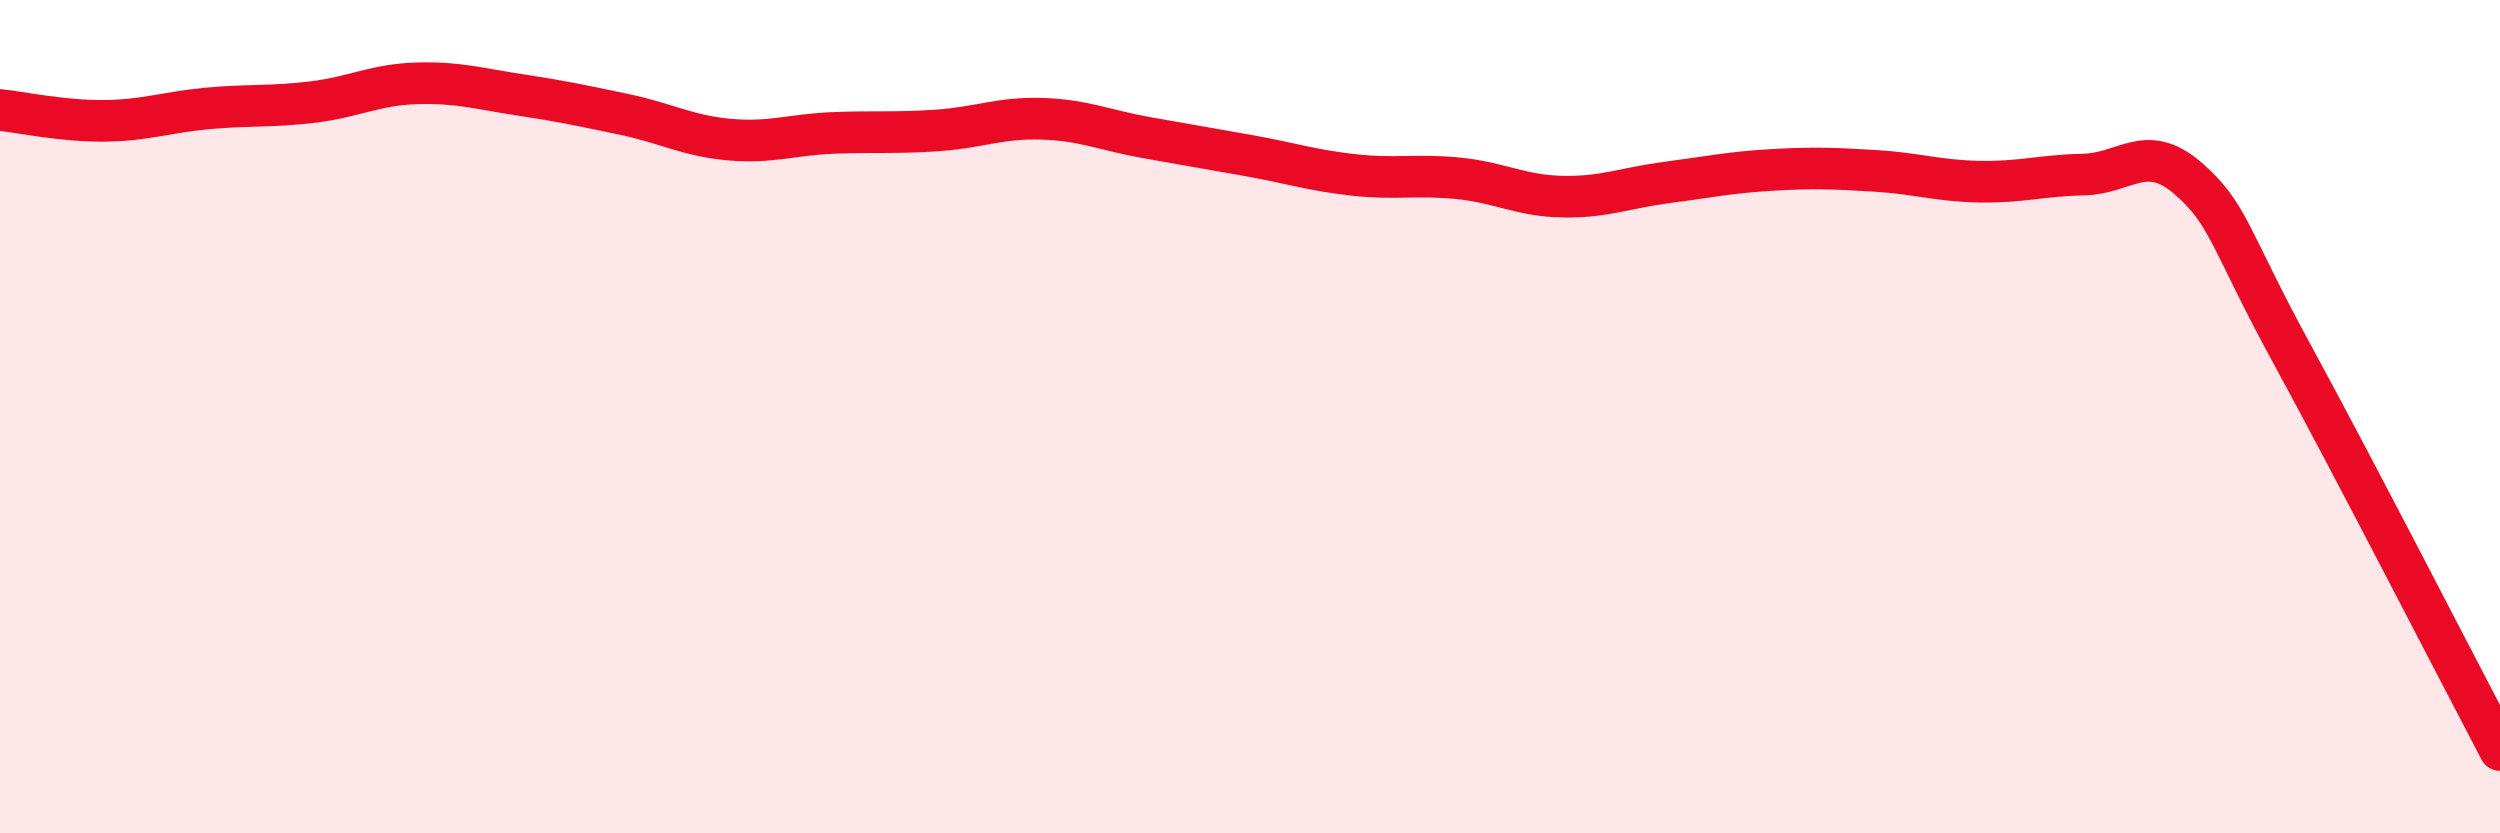
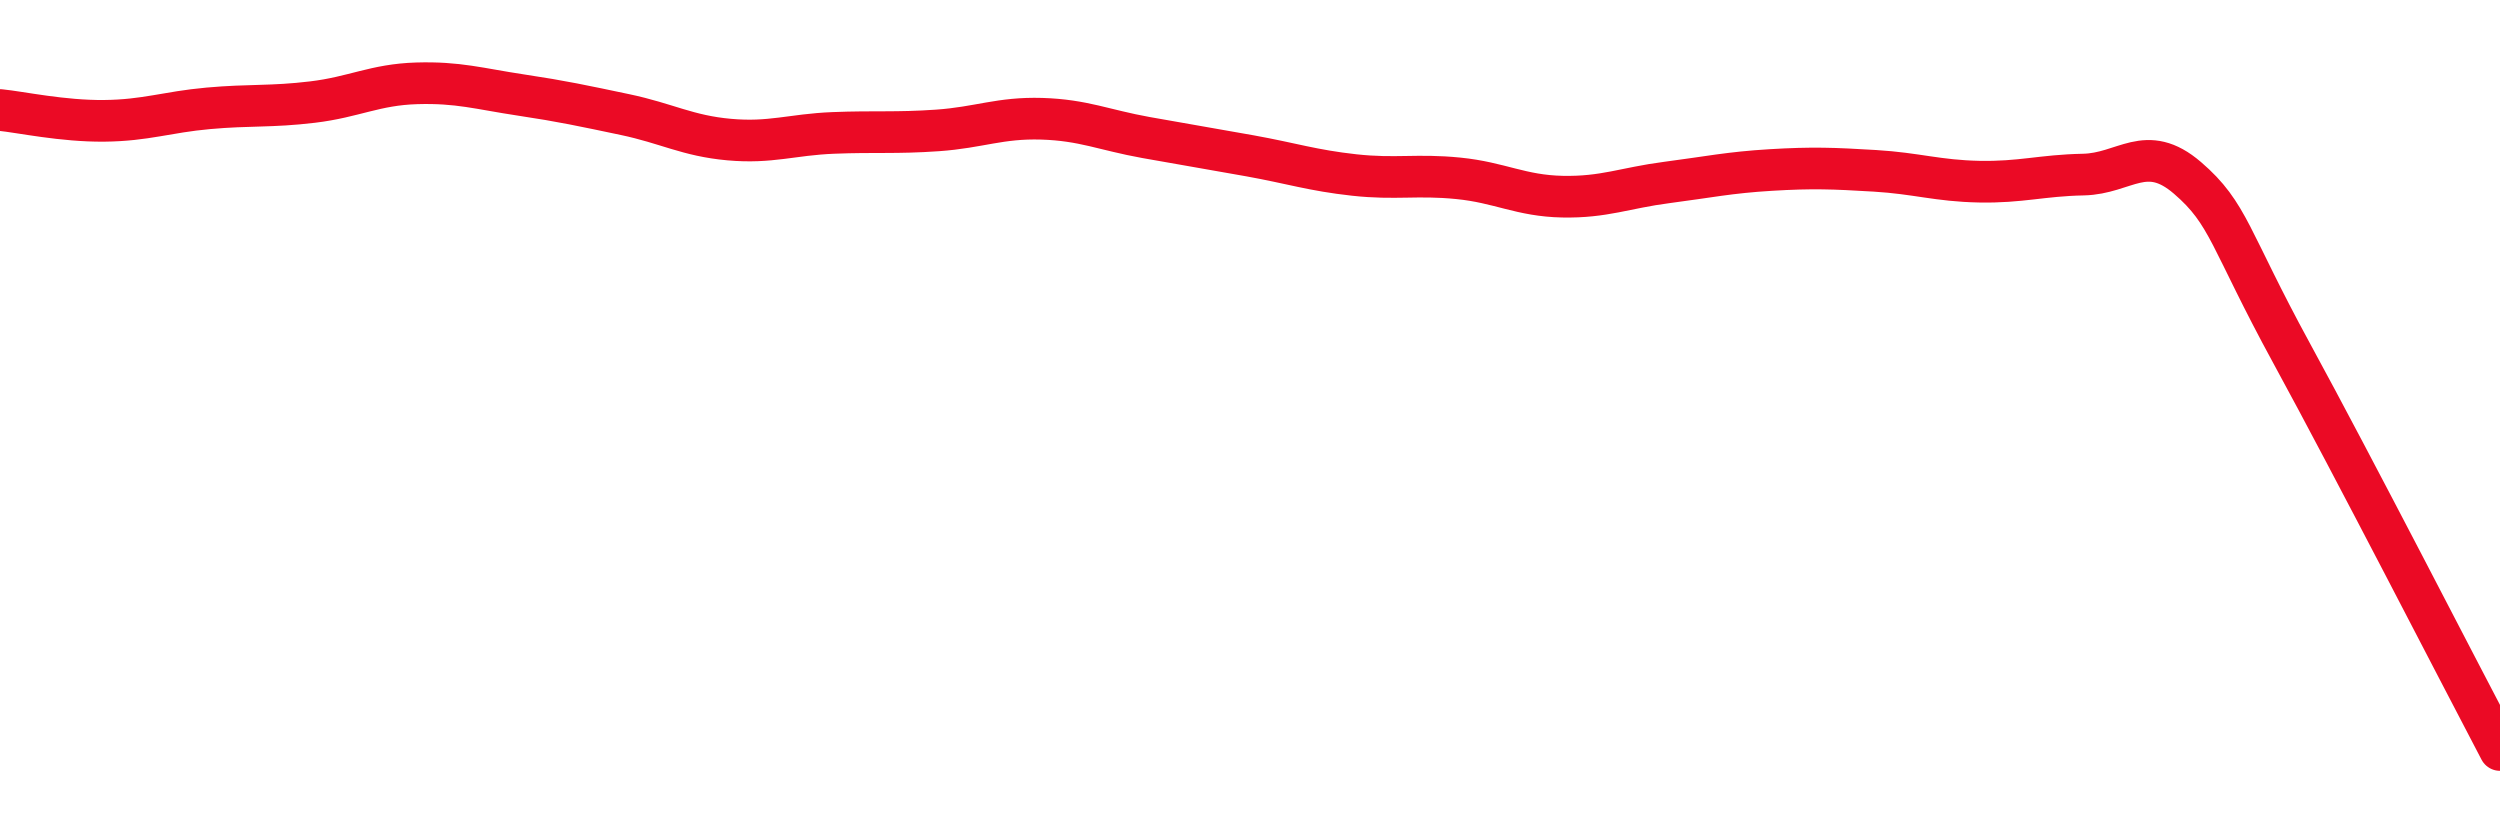
<svg xmlns="http://www.w3.org/2000/svg" width="60" height="20" viewBox="0 0 60 20">
-   <path d="M 0,2.64 C 0.5,2.69 1.5,2.91 2.5,2.9 C 3.5,2.89 4,2.69 5,2.6 C 6,2.51 6.5,2.57 7.5,2.45 C 8.5,2.33 9,2.03 10,2 C 11,1.97 11.5,2.13 12.5,2.28 C 13.5,2.43 14,2.54 15,2.75 C 16,2.96 16.5,3.26 17.5,3.35 C 18.5,3.44 19,3.23 20,3.19 C 21,3.15 21.5,3.2 22.5,3.13 C 23.5,3.06 24,2.82 25,2.85 C 26,2.88 26.5,3.12 27.5,3.3 C 28.5,3.48 29,3.56 30,3.74 C 31,3.92 31.5,4.09 32.5,4.2 C 33.5,4.31 34,4.18 35,4.28 C 36,4.38 36.5,4.7 37.5,4.72 C 38.5,4.74 39,4.51 40,4.38 C 41,4.25 41.5,4.14 42.5,4.08 C 43.5,4.02 44,4.04 45,4.1 C 46,4.16 46.5,4.34 47.5,4.36 C 48.5,4.38 49,4.21 50,4.19 C 51,4.17 51.5,3.41 52.5,4.27 C 53.5,5.13 53.5,5.73 55,8.48 C 56.5,11.23 59,16.1 60,18L60 20L0 20Z" fill="#EB0A25" opacity="0.1" stroke-linecap="round" stroke-linejoin="round" />
  <path d="M 0,2.64 C 0.5,2.69 1.5,2.91 2.5,2.9 C 3.5,2.89 4,2.69 5,2.6 C 6,2.51 6.5,2.57 7.5,2.45 C 8.5,2.33 9,2.03 10,2 C 11,1.97 11.5,2.13 12.5,2.28 C 13.5,2.43 14,2.54 15,2.75 C 16,2.96 16.5,3.26 17.5,3.35 C 18.5,3.44 19,3.23 20,3.19 C 21,3.15 21.5,3.2 22.5,3.13 C 23.5,3.06 24,2.82 25,2.85 C 26,2.88 26.5,3.12 27.5,3.3 C 28.5,3.48 29,3.56 30,3.74 C 31,3.92 31.5,4.09 32.5,4.2 C 33.5,4.31 34,4.18 35,4.28 C 36,4.38 36.5,4.7 37.5,4.72 C 38.5,4.74 39,4.51 40,4.38 C 41,4.25 41.5,4.14 42.5,4.08 C 43.5,4.02 44,4.04 45,4.1 C 46,4.16 46.5,4.34 47.5,4.36 C 48.5,4.38 49,4.21 50,4.19 C 51,4.17 51.5,3.41 52.5,4.27 C 53.5,5.13 53.5,5.73 55,8.48 C 56.5,11.23 59,16.1 60,18" stroke="#EB0A25" stroke-width="1" fill="none" stroke-linecap="round" stroke-linejoin="round" />
</svg>